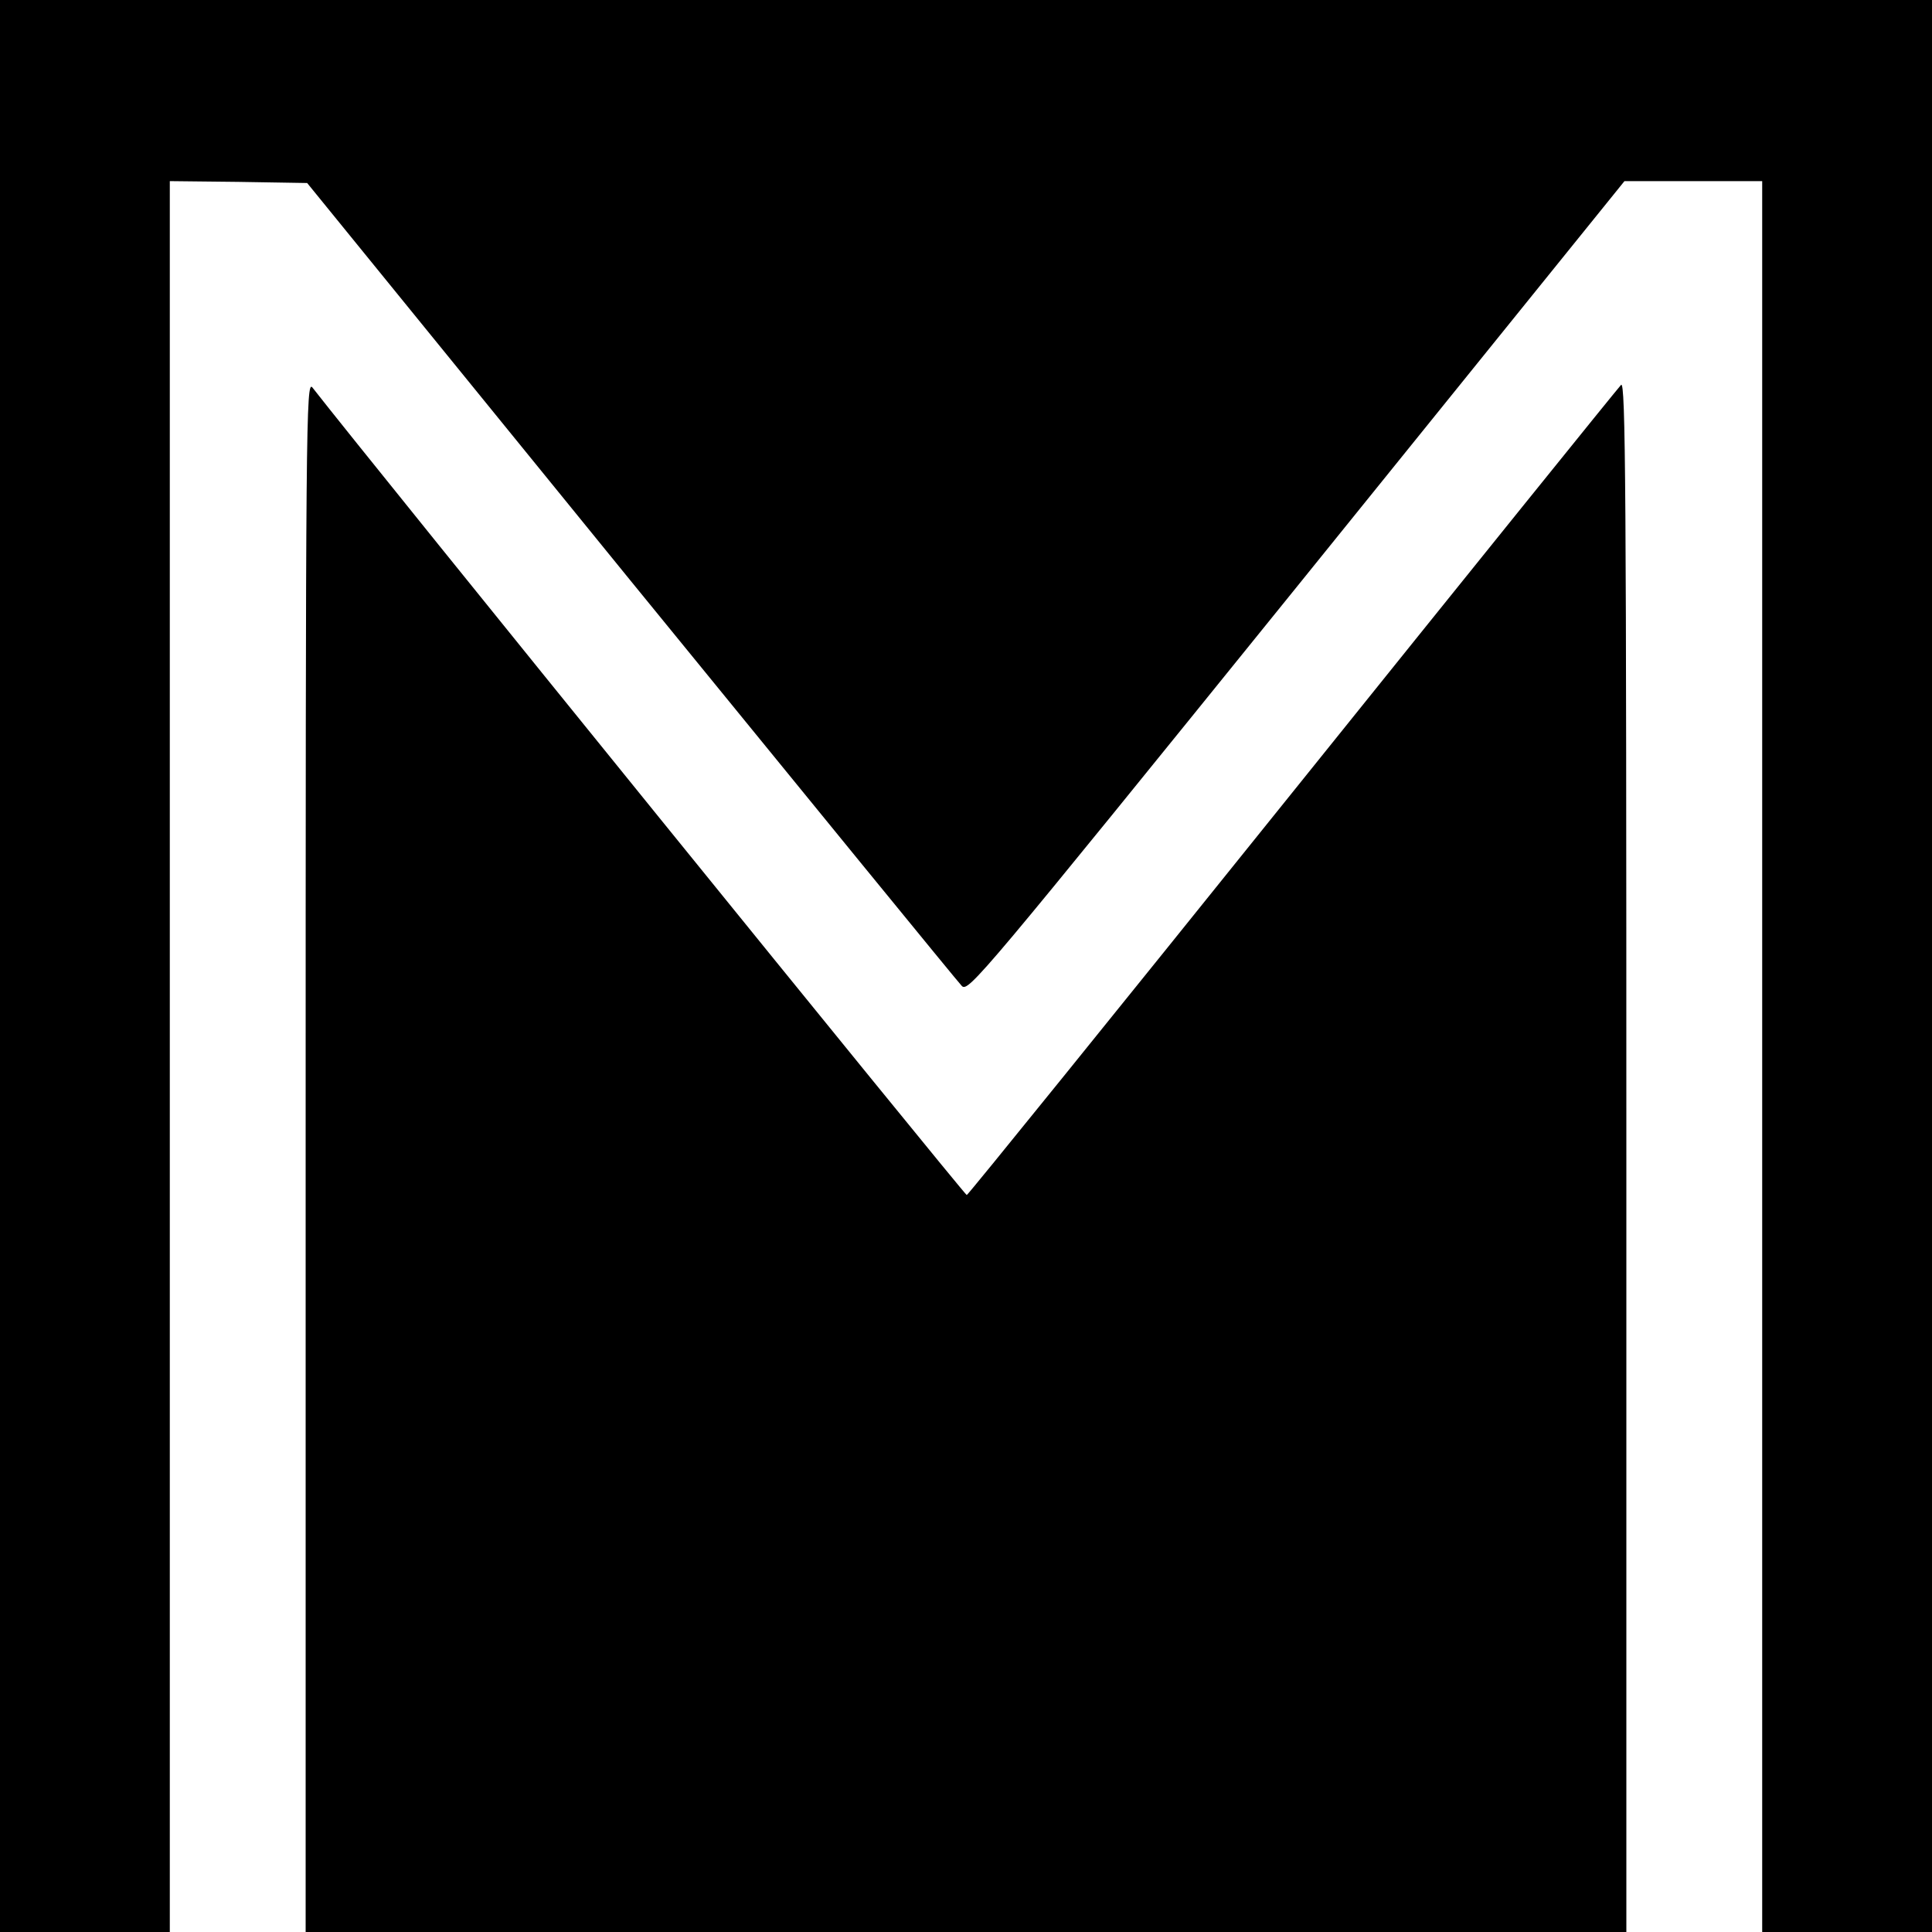
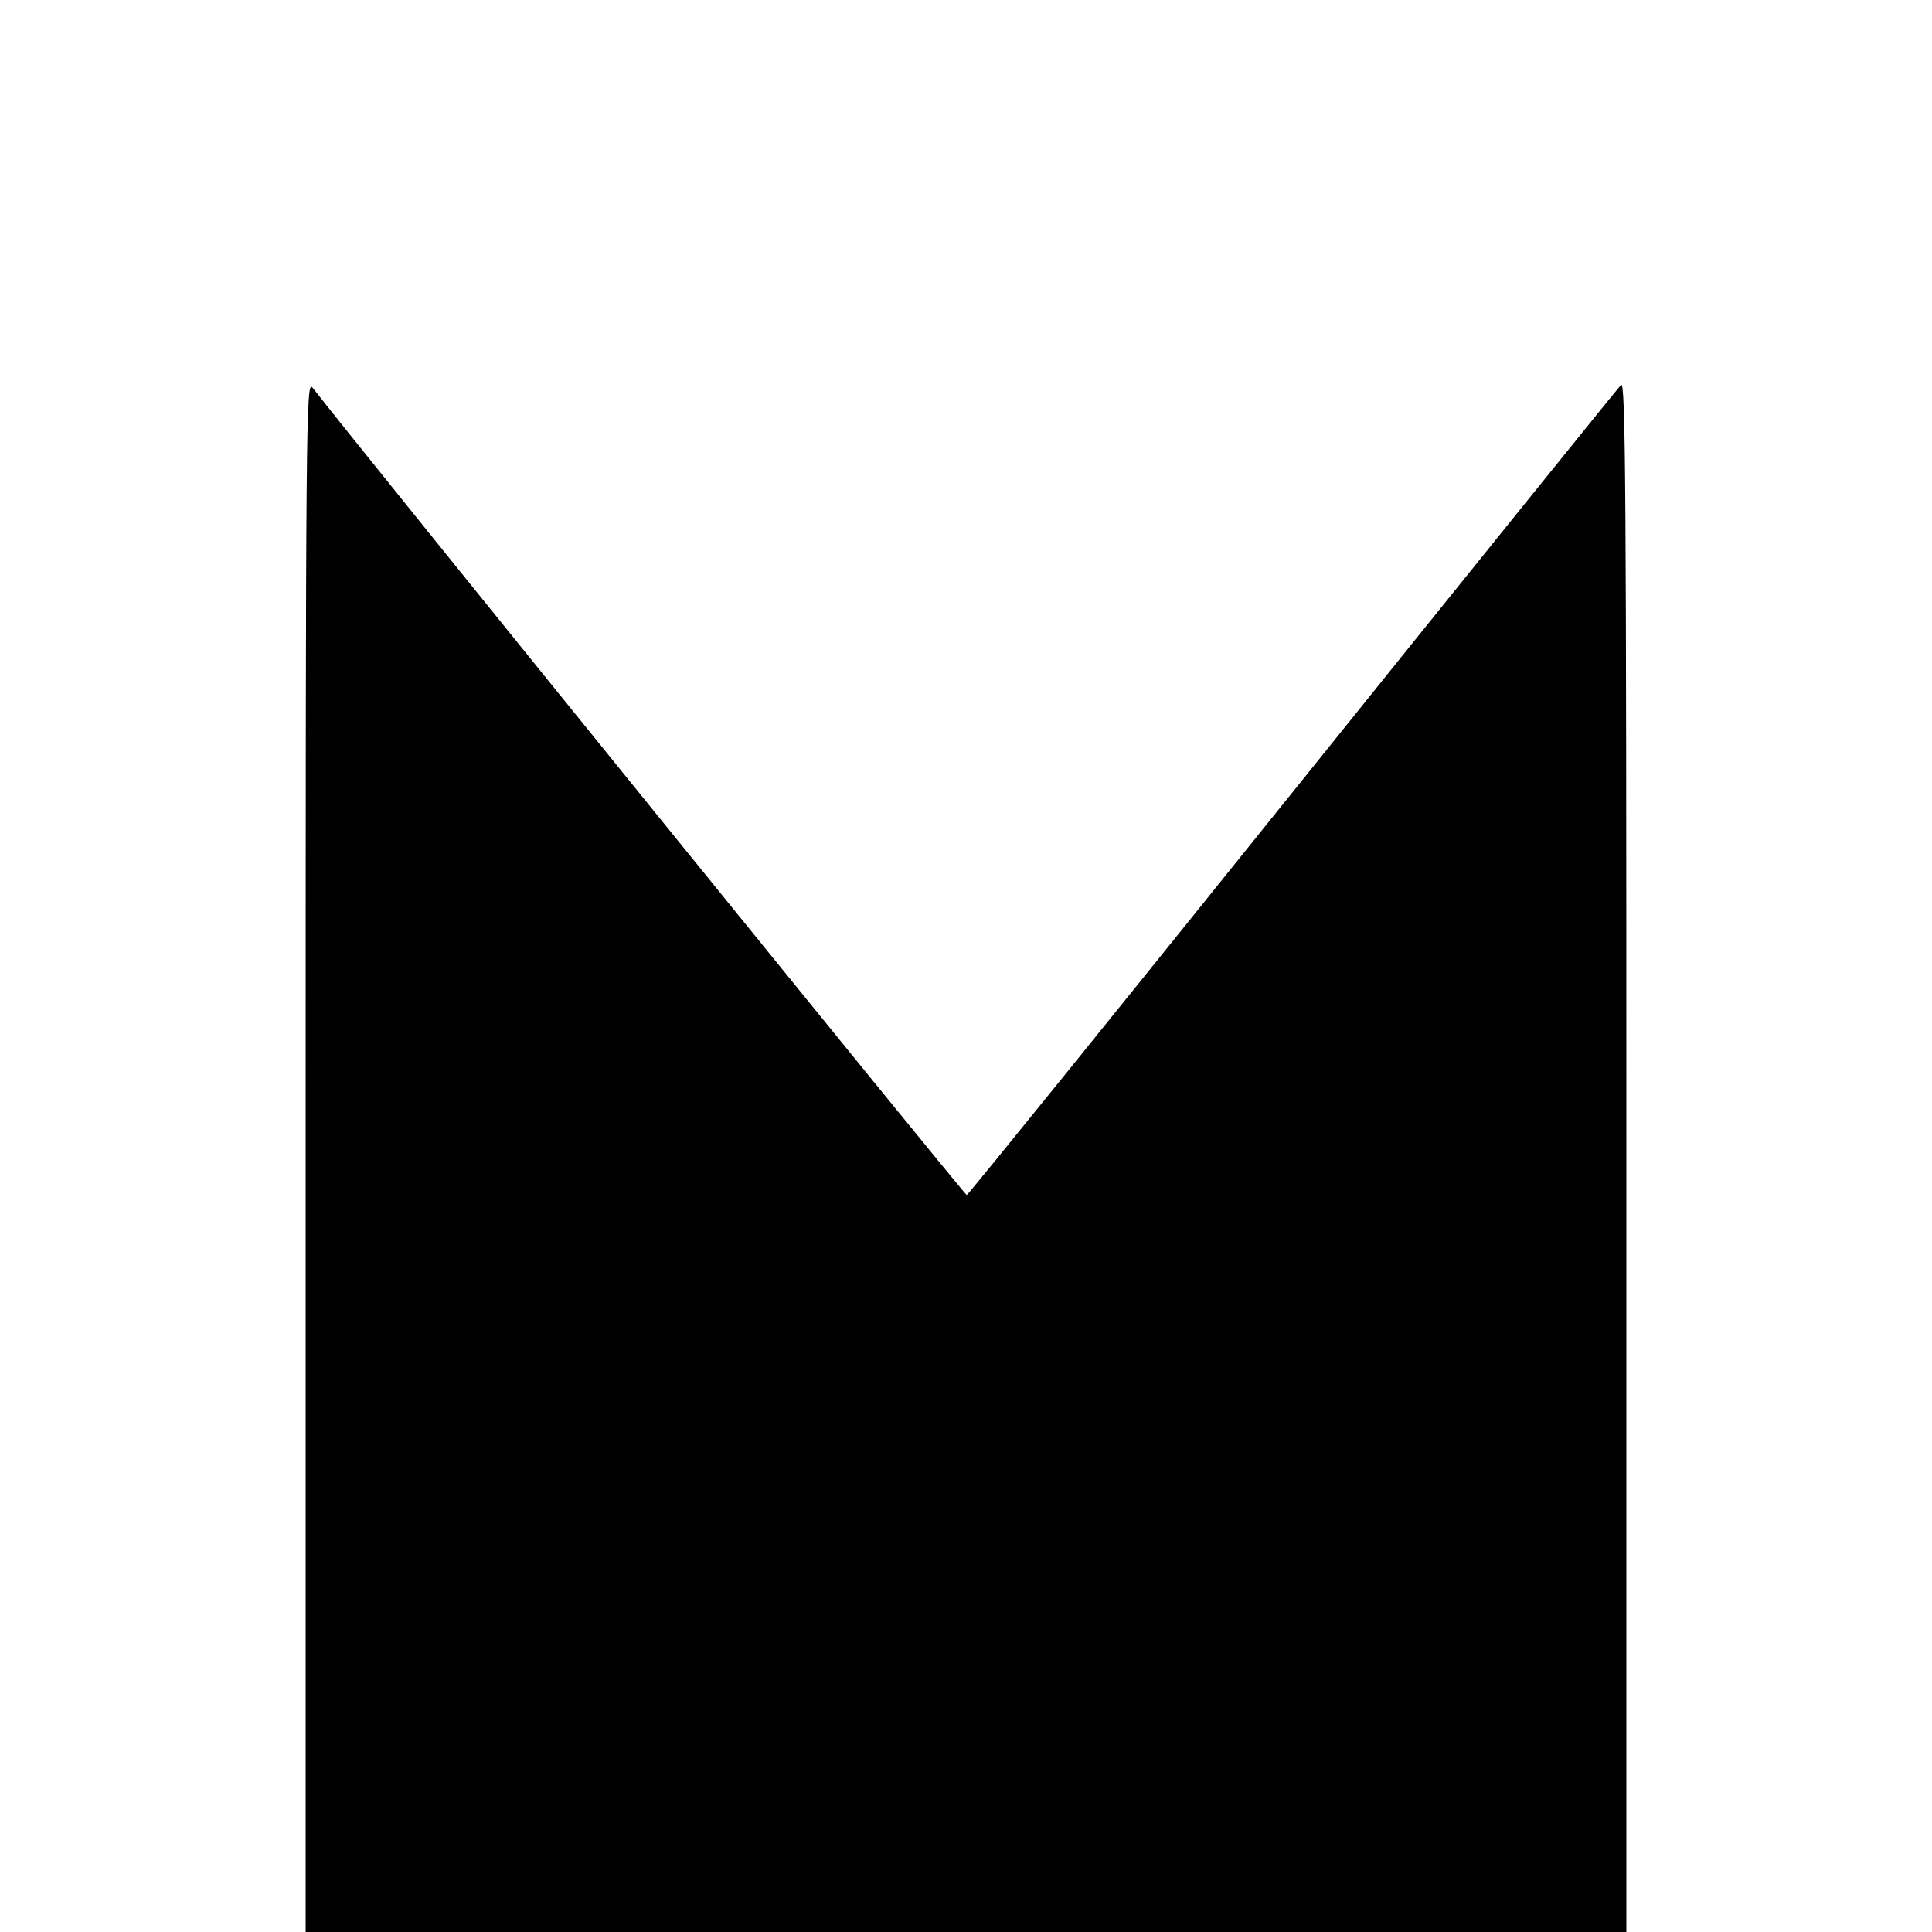
<svg xmlns="http://www.w3.org/2000/svg" version="1.0" width="512pt" height="512pt" viewBox="0 0 512 512" preserveAspectRatio="xMidYMid meet">
  <g transform="translate(0,512) scale(0.1,-0.1)" fill="#000000" stroke="none">
-     <path d="M0 2560 l0 -2560 225 0 225 0 0 2320 0 2320 182 -2 182 -3 858 -1055 c473 -580 867 -1063 877 -1073 17 -17 51 23 887 1057 l869 1076 183 0 182 0 0 -2320 0 -2320 225 0 225 0 0 2560 0 2560 -2560 0 -2560 0 0 -2560z" />
    <path d="M810 2058 l0 -2058 1750 0 1750 0 0 2057 c0 1773 -2 2055 -14 2043 -8 -8 -400 -494 -871 -1080 -471 -586 -859 -1066 -863 -1067 -5 -1 -1579 1941 -1734 2140 -17 21 -18 -84 -18 -2035z" />
  </g>
</svg>